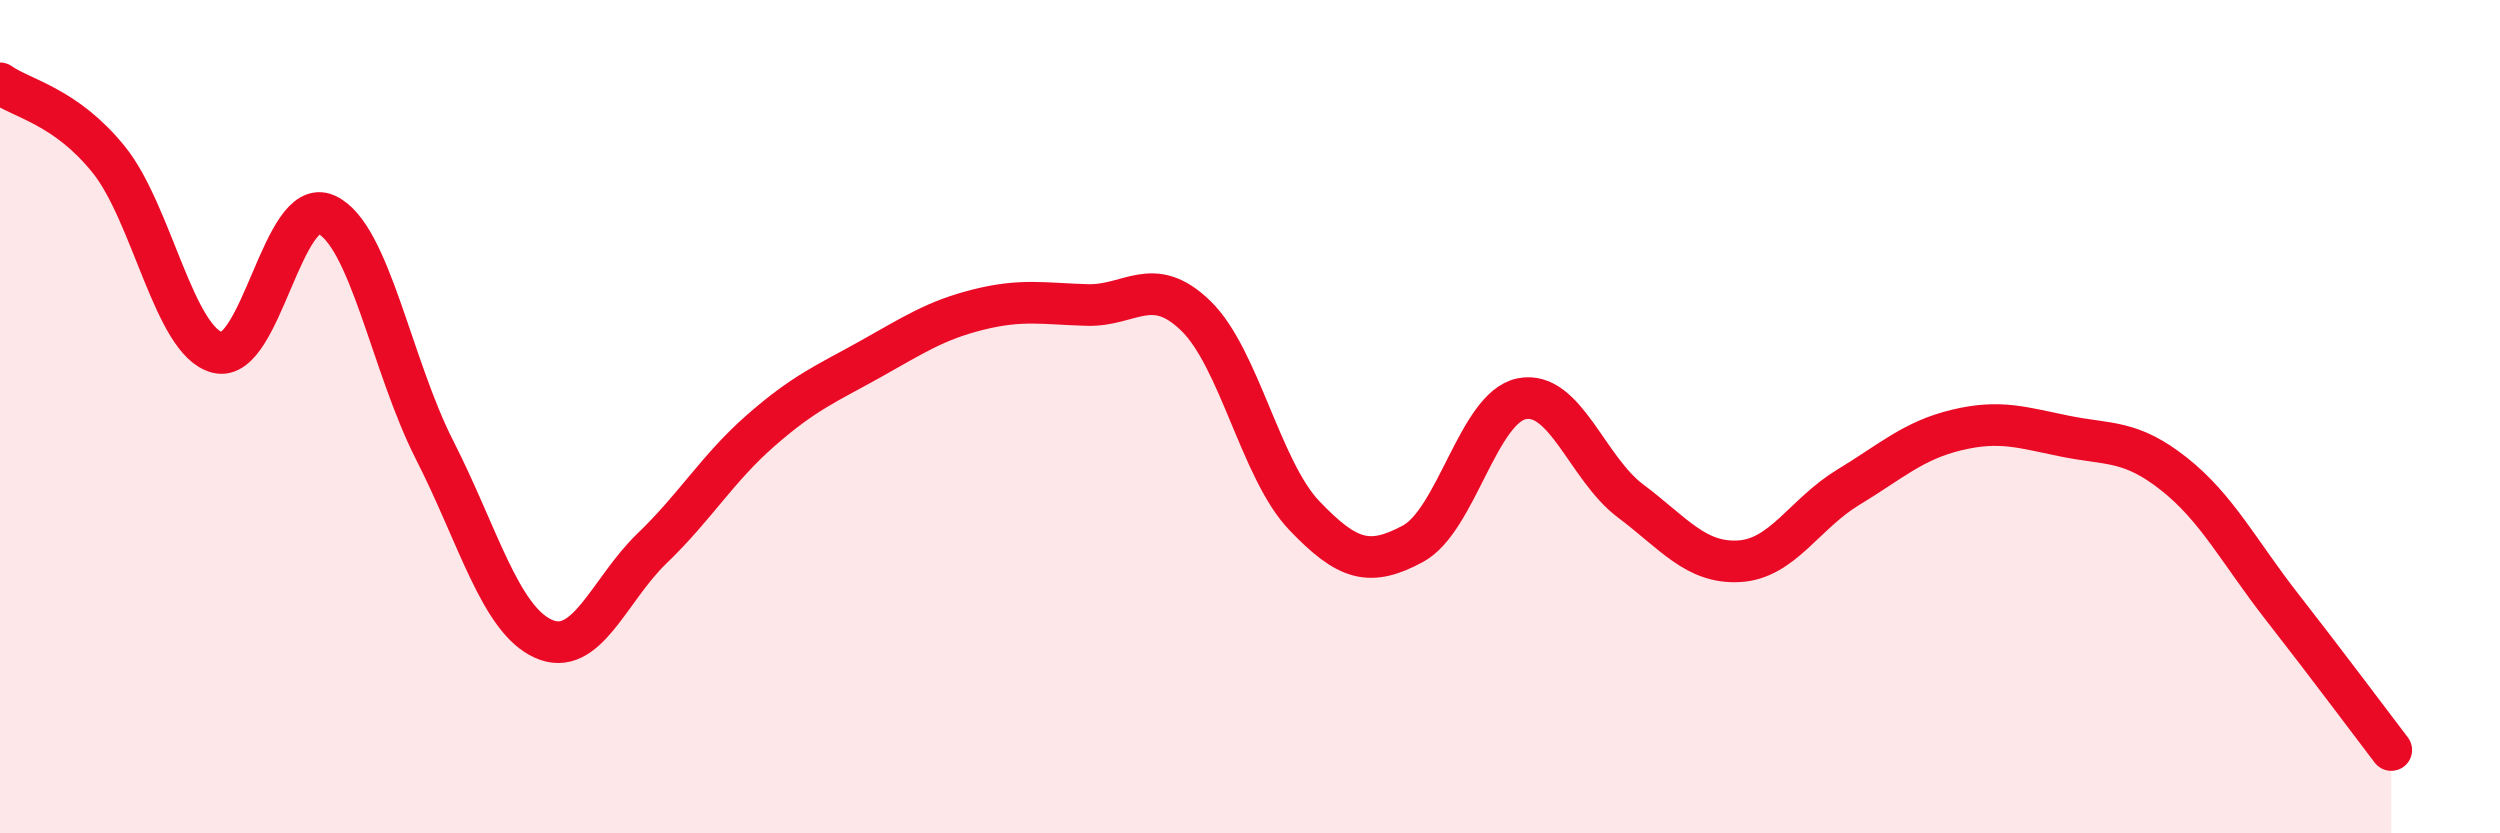
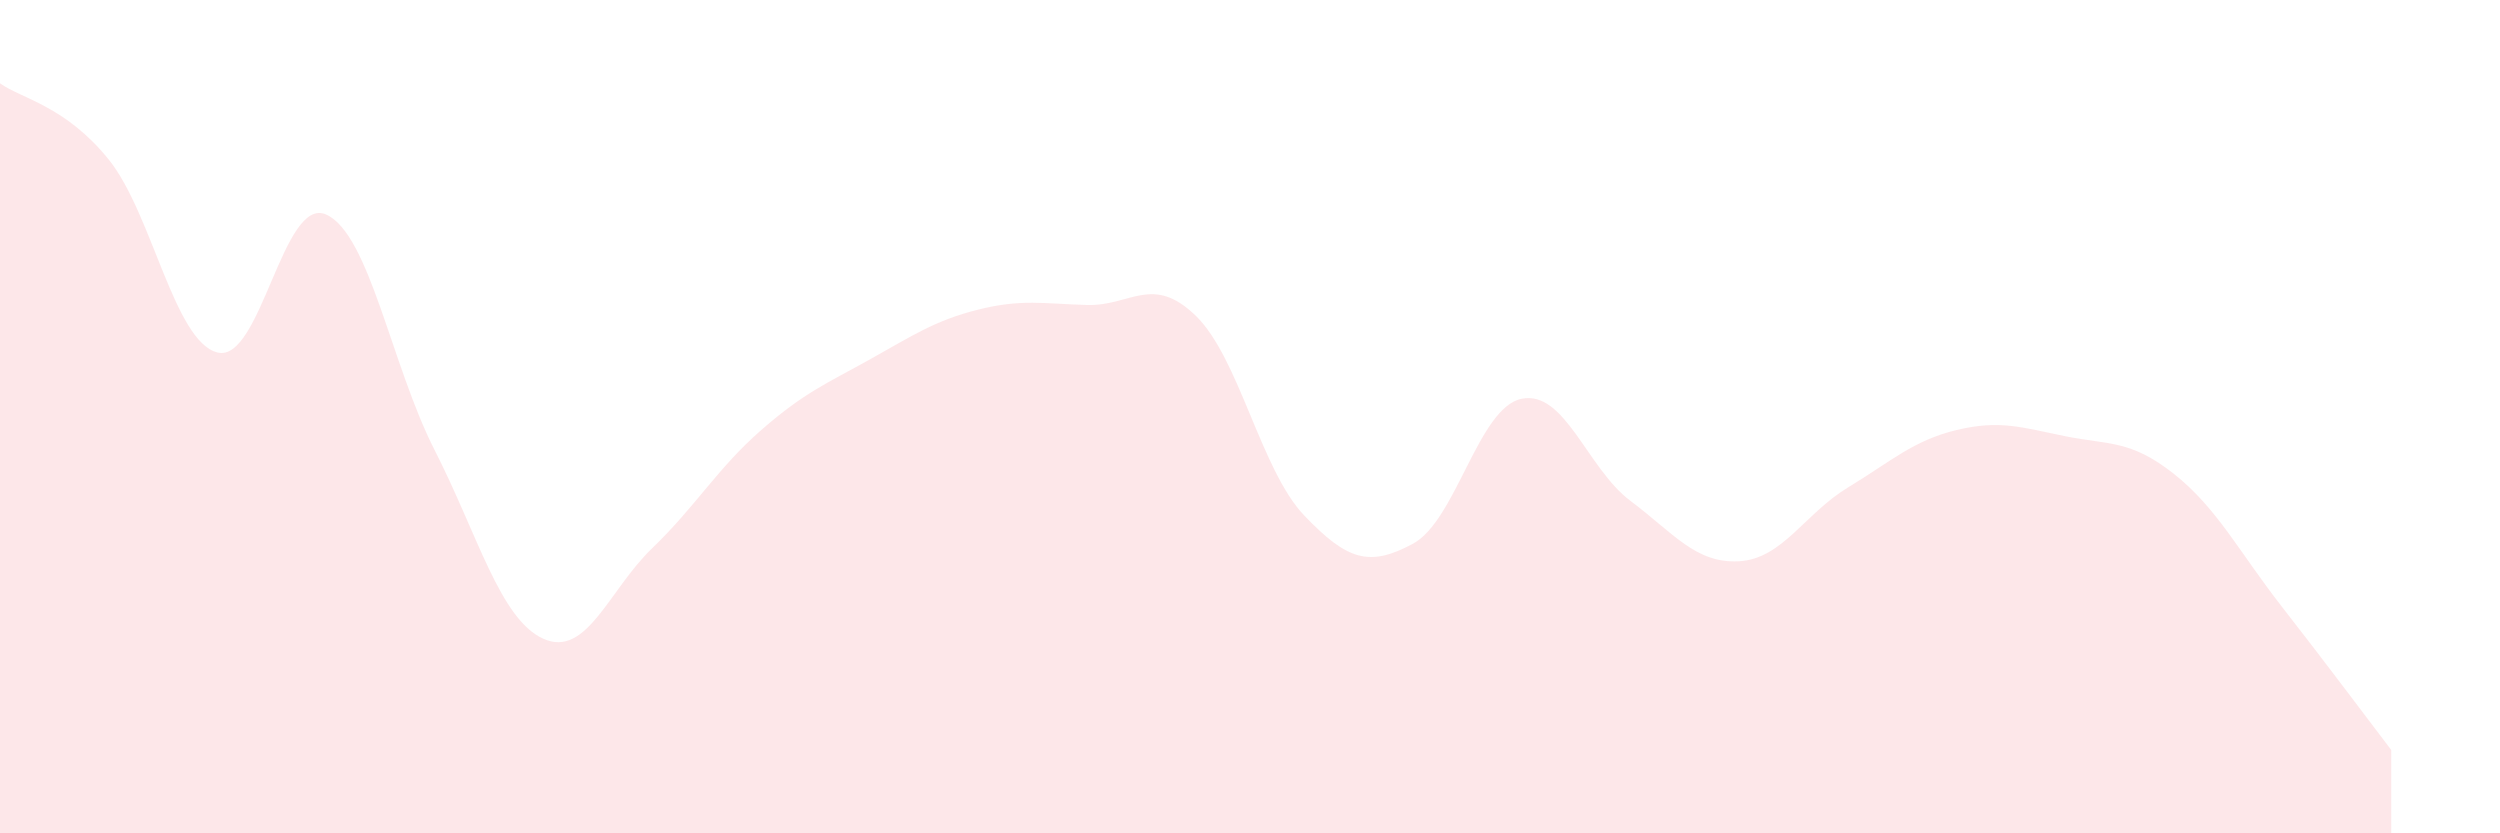
<svg xmlns="http://www.w3.org/2000/svg" width="60" height="20" viewBox="0 0 60 20">
-   <path d="M 0,2 C 0.52,2.37 1.57,2.54 2.61,3.83 C 3.65,5.12 4.18,8.2 5.22,8.46 C 6.26,8.72 6.79,4.68 7.83,5.15 C 8.87,5.62 9.39,8.76 10.43,10.8 C 11.47,12.84 12,14.86 13.04,15.33 C 14.08,15.8 14.61,14.16 15.65,13.16 C 16.69,12.16 17.22,11.24 18.26,10.33 C 19.3,9.42 19.83,9.21 20.87,8.63 C 21.91,8.05 22.44,7.69 23.48,7.43 C 24.52,7.17 25.05,7.29 26.09,7.32 C 27.13,7.35 27.66,6.57 28.7,7.58 C 29.74,8.59 30.26,11.28 31.3,12.37 C 32.34,13.46 32.87,13.61 33.91,13.05 C 34.95,12.49 35.48,9.78 36.52,9.57 C 37.56,9.36 38.09,11.24 39.13,12.02 C 40.17,12.8 40.7,13.53 41.74,13.47 C 42.78,13.41 43.31,12.33 44.35,11.7 C 45.39,11.07 45.92,10.57 46.96,10.32 C 48,10.07 48.53,10.26 49.57,10.47 C 50.61,10.68 51.13,10.55 52.17,11.37 C 53.21,12.19 53.74,13.25 54.78,14.58 C 55.82,15.91 56.87,17.32 57.39,18L57.39 20L0 20Z" fill="#EB0A25" opacity="0.1" stroke-linecap="round" stroke-linejoin="round" />
-   <path d="M 0,2 C 0.52,2.37 1.57,2.54 2.61,3.83 C 3.65,5.12 4.18,8.2 5.22,8.46 C 6.26,8.72 6.79,4.68 7.83,5.15 C 8.87,5.62 9.39,8.76 10.43,10.8 C 11.47,12.84 12,14.86 13.04,15.33 C 14.08,15.8 14.61,14.16 15.65,13.16 C 16.69,12.16 17.22,11.24 18.26,10.33 C 19.3,9.42 19.83,9.21 20.87,8.63 C 21.91,8.05 22.44,7.69 23.48,7.43 C 24.52,7.17 25.05,7.29 26.09,7.32 C 27.13,7.35 27.66,6.57 28.7,7.58 C 29.74,8.59 30.26,11.28 31.3,12.37 C 32.34,13.46 32.87,13.61 33.91,13.05 C 34.95,12.49 35.48,9.78 36.52,9.57 C 37.56,9.36 38.09,11.24 39.13,12.02 C 40.17,12.8 40.7,13.53 41.74,13.47 C 42.78,13.41 43.31,12.33 44.35,11.7 C 45.39,11.07 45.92,10.57 46.96,10.32 C 48,10.07 48.53,10.26 49.57,10.47 C 50.61,10.68 51.13,10.55 52.17,11.37 C 53.21,12.19 53.74,13.25 54.78,14.58 C 55.82,15.91 56.87,17.32 57.39,18" stroke="#EB0A25" stroke-width="1" fill="none" stroke-linecap="round" stroke-linejoin="round" />
+   <path d="M 0,2 C 0.52,2.37 1.57,2.54 2.61,3.83 C 3.65,5.12 4.18,8.2 5.22,8.46 C 6.26,8.72 6.79,4.68 7.83,5.15 C 8.87,5.62 9.39,8.76 10.43,10.8 C 11.47,12.84 12,14.86 13.04,15.33 C 14.08,15.8 14.61,14.16 15.65,13.16 C 16.69,12.16 17.22,11.24 18.26,10.33 C 19.3,9.42 19.83,9.21 20.87,8.63 C 21.91,8.05 22.44,7.69 23.48,7.43 C 24.52,7.17 25.05,7.29 26.09,7.32 C 27.13,7.35 27.66,6.57 28.7,7.58 C 29.74,8.59 30.26,11.28 31.3,12.37 C 32.34,13.46 32.87,13.61 33.91,13.05 C 34.95,12.49 35.48,9.78 36.52,9.57 C 37.56,9.36 38.09,11.24 39.13,12.02 C 40.17,12.8 40.7,13.53 41.74,13.47 C 42.78,13.41 43.31,12.33 44.35,11.7 C 45.39,11.07 45.92,10.57 46.96,10.32 C 48,10.07 48.53,10.26 49.57,10.47 C 50.61,10.68 51.13,10.55 52.17,11.37 C 53.21,12.19 53.74,13.25 54.78,14.58 C 55.82,15.91 56.87,17.32 57.39,18L57.39 20L0 20" fill="#EB0A25" opacity="0.1" stroke-linecap="round" stroke-linejoin="round" />
</svg>